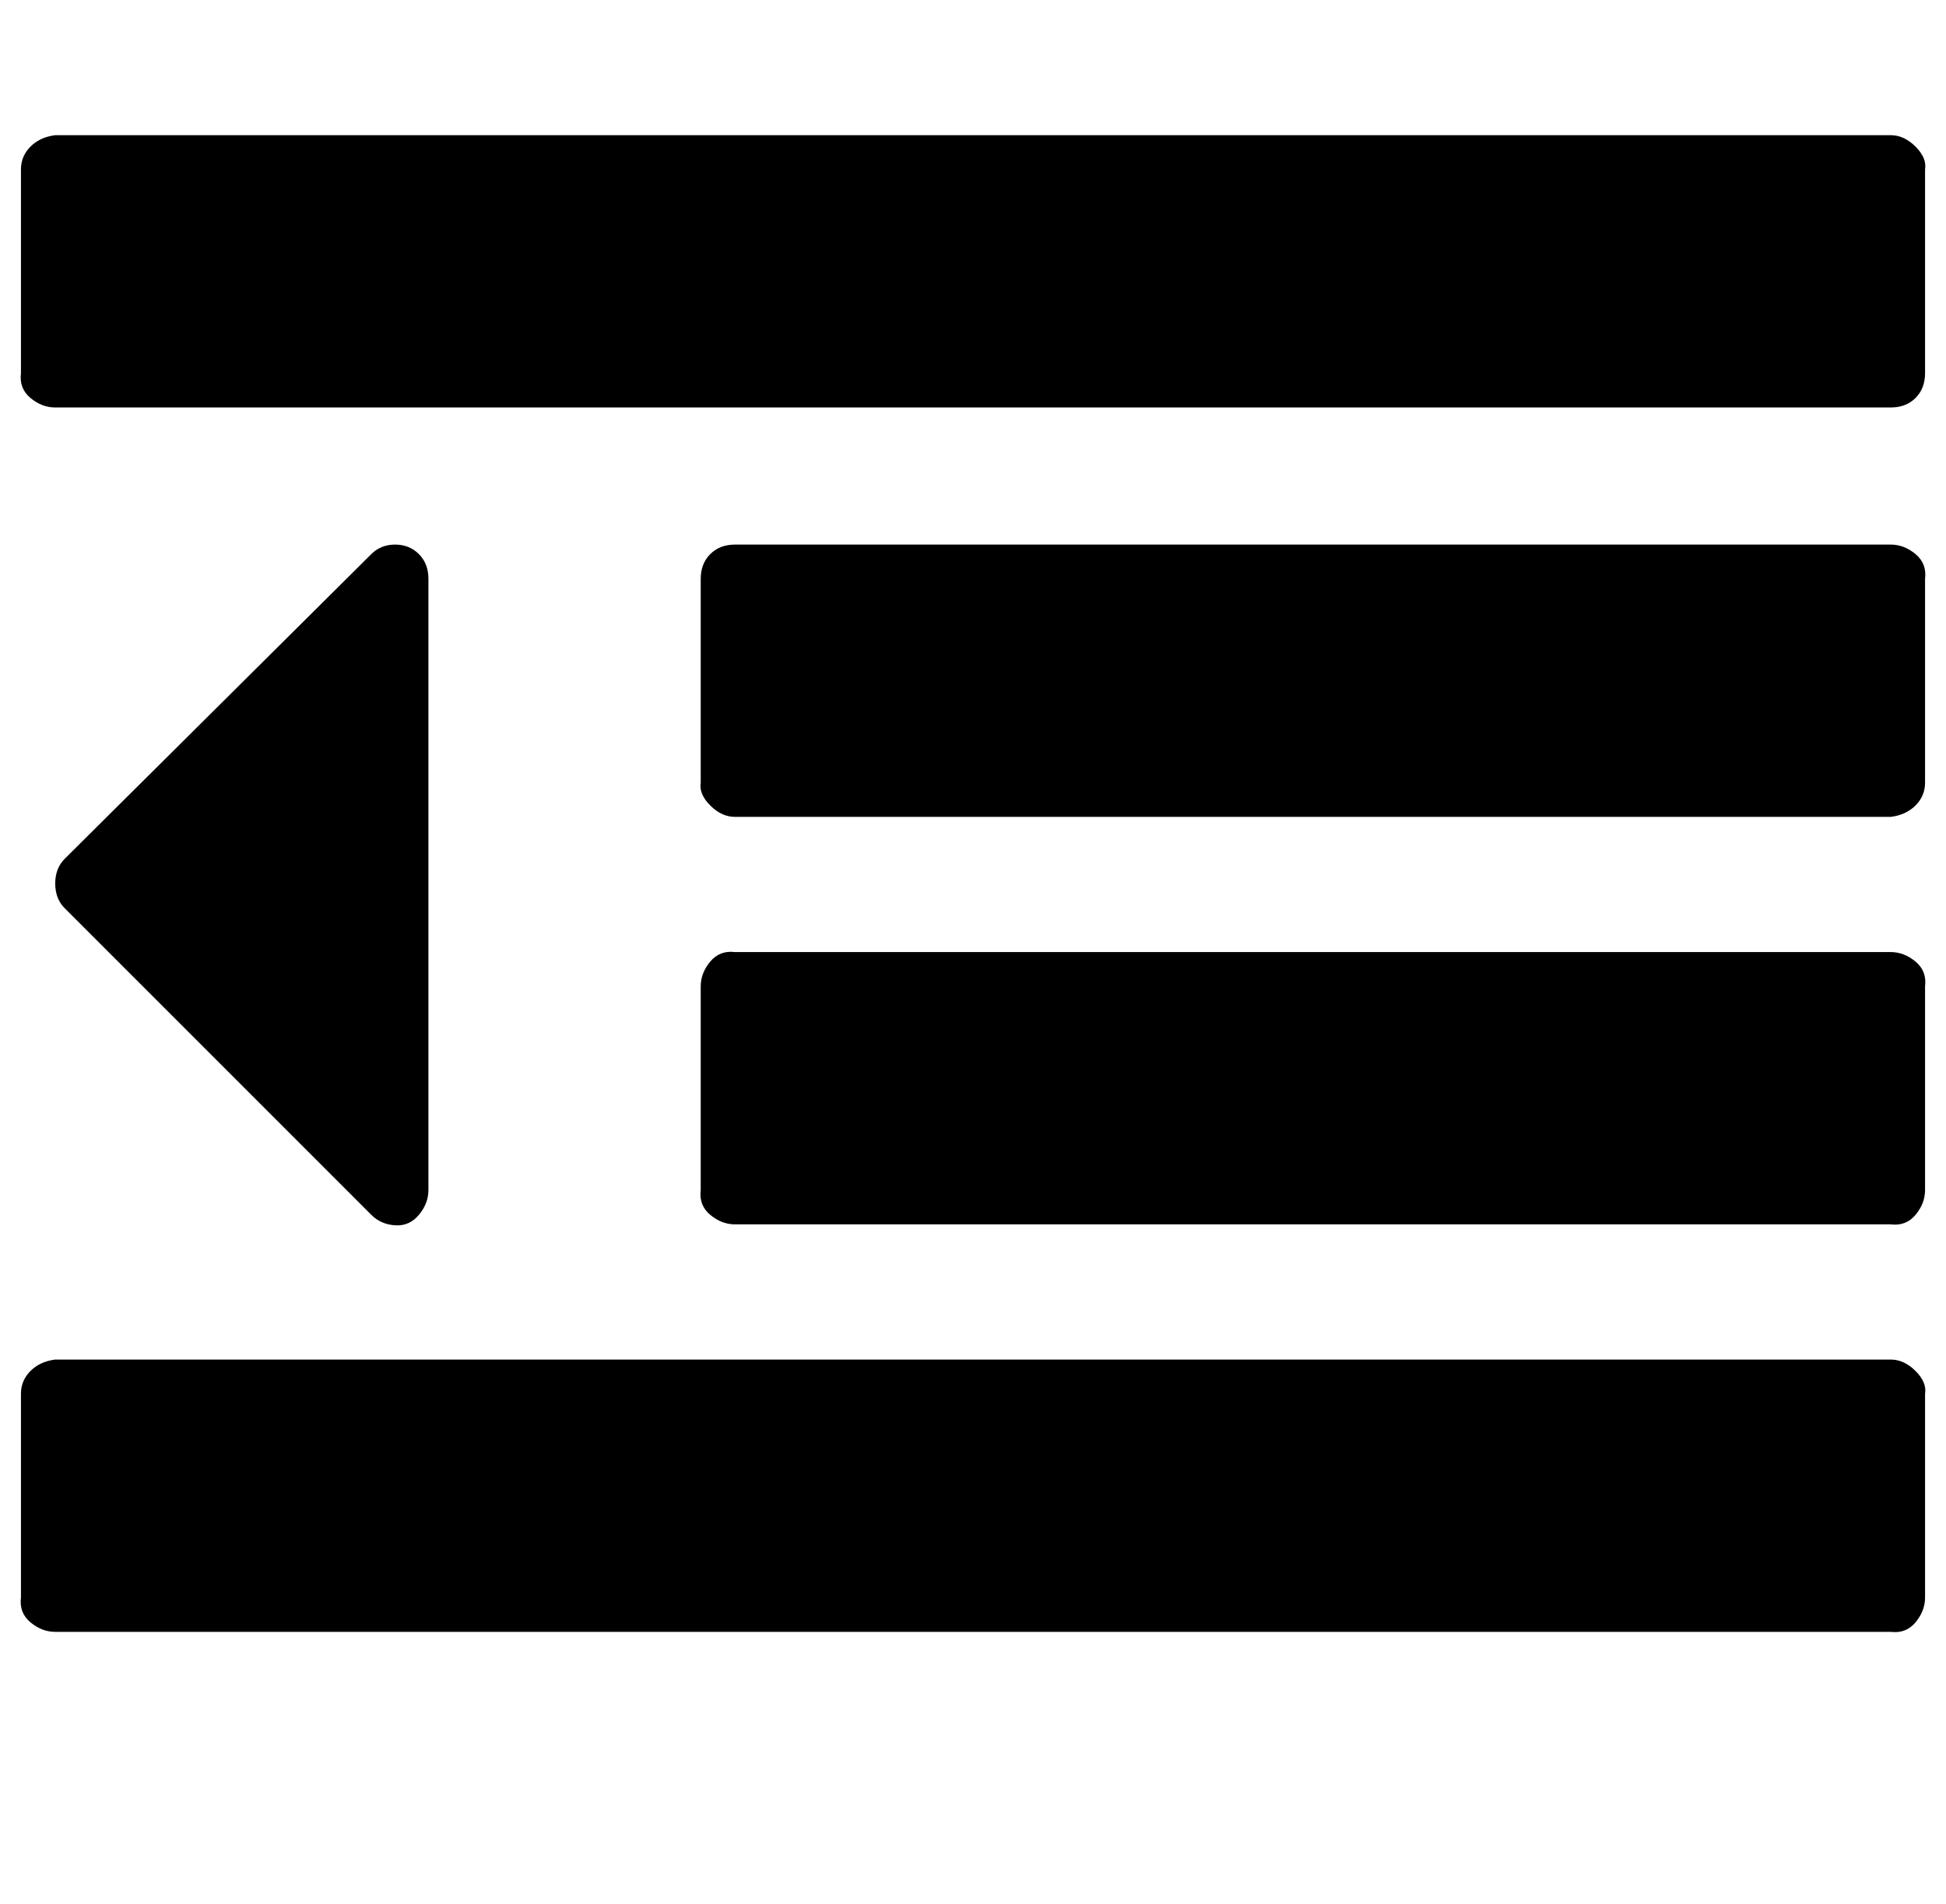
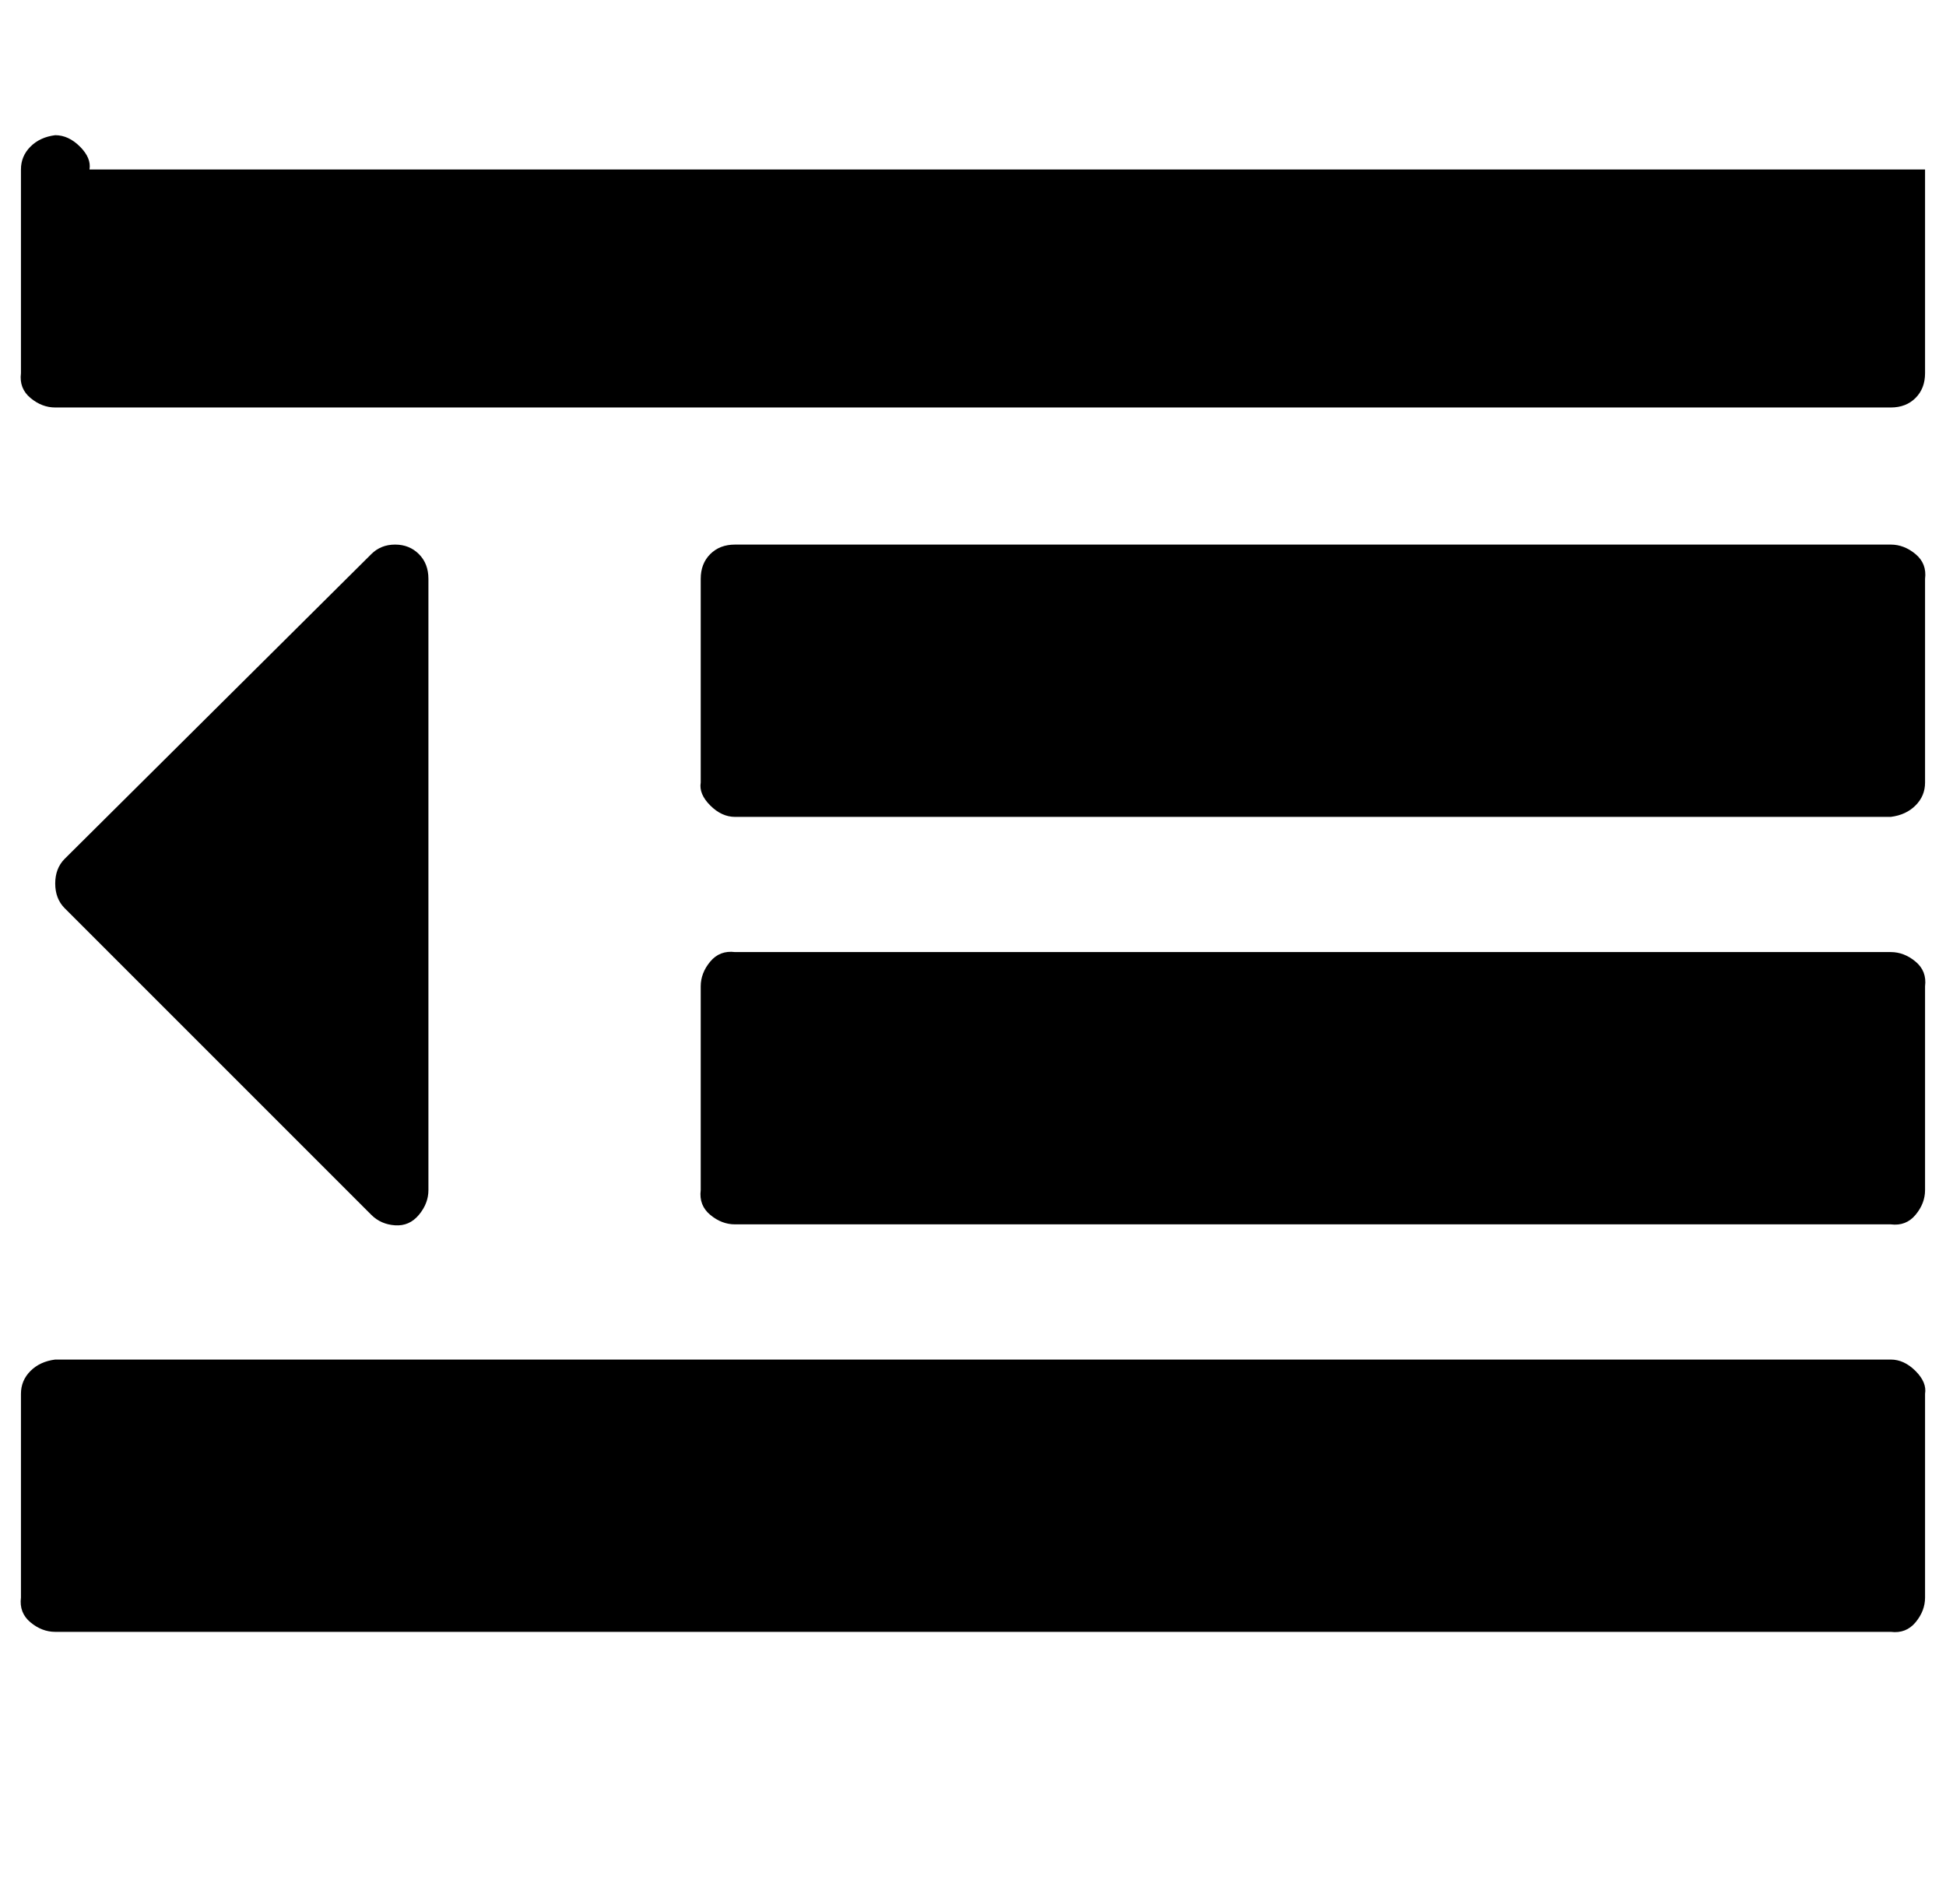
<svg xmlns="http://www.w3.org/2000/svg" version="1.1" viewBox="-11 0 1022 1000">
-   <path fill="currentColor" d="M214 304v321q0 7 -5 13t-12.5 5.5t-12.5 -5.5l-161 -161q-5 -5 -5 -13t5 -13l161 -160q5 -5 12.5 -5t12.5 5t5 13zM1000 732v107q0 7 -5 13t-13 5h-964q-7 0 -13 -5t-5 -13v-107q0 -7 5 -12t13 -6h964q7 0 13 6t5 12zM1000 518v107q0 7 -5 13t-13 5h-607q-7 0 -13 -5 t-5 -13v-107q0 -7 5 -13t13 -5h607q7 0 13 5t5 13zM1000 304v107q0 7 -5 12t-13 6h-607q-7 0 -13 -6t-5 -12v-107q0 -8 5 -13t13 -5h607q7 0 13 5t5 13zM1000 89v107q0 8 -5 13t-13 5h-964q-7 0 -13 -5t-5 -13v-107q0 -7 5 -12t13 -6h964q7 0 13 6t5 12z" />
+   <path fill="currentColor" d="M214 304v321q0 7 -5 13t-12.5 5.5t-12.5 -5.5l-161 -161q-5 -5 -5 -13t5 -13l161 -160q5 -5 12.5 -5t12.5 5t5 13zM1000 732v107q0 7 -5 13t-13 5h-964q-7 0 -13 -5t-5 -13v-107q0 -7 5 -12t13 -6h964q7 0 13 6t5 12zM1000 518v107q0 7 -5 13t-13 5h-607q-7 0 -13 -5 t-5 -13v-107q0 -7 5 -13t13 -5h607q7 0 13 5t5 13zM1000 304v107q0 7 -5 12t-13 6h-607q-7 0 -13 -6t-5 -12v-107q0 -8 5 -13t13 -5h607q7 0 13 5t5 13zM1000 89v107q0 8 -5 13t-13 5h-964q-7 0 -13 -5t-5 -13v-107q0 -7 5 -12t13 -6q7 0 13 6t5 12z" />
</svg>